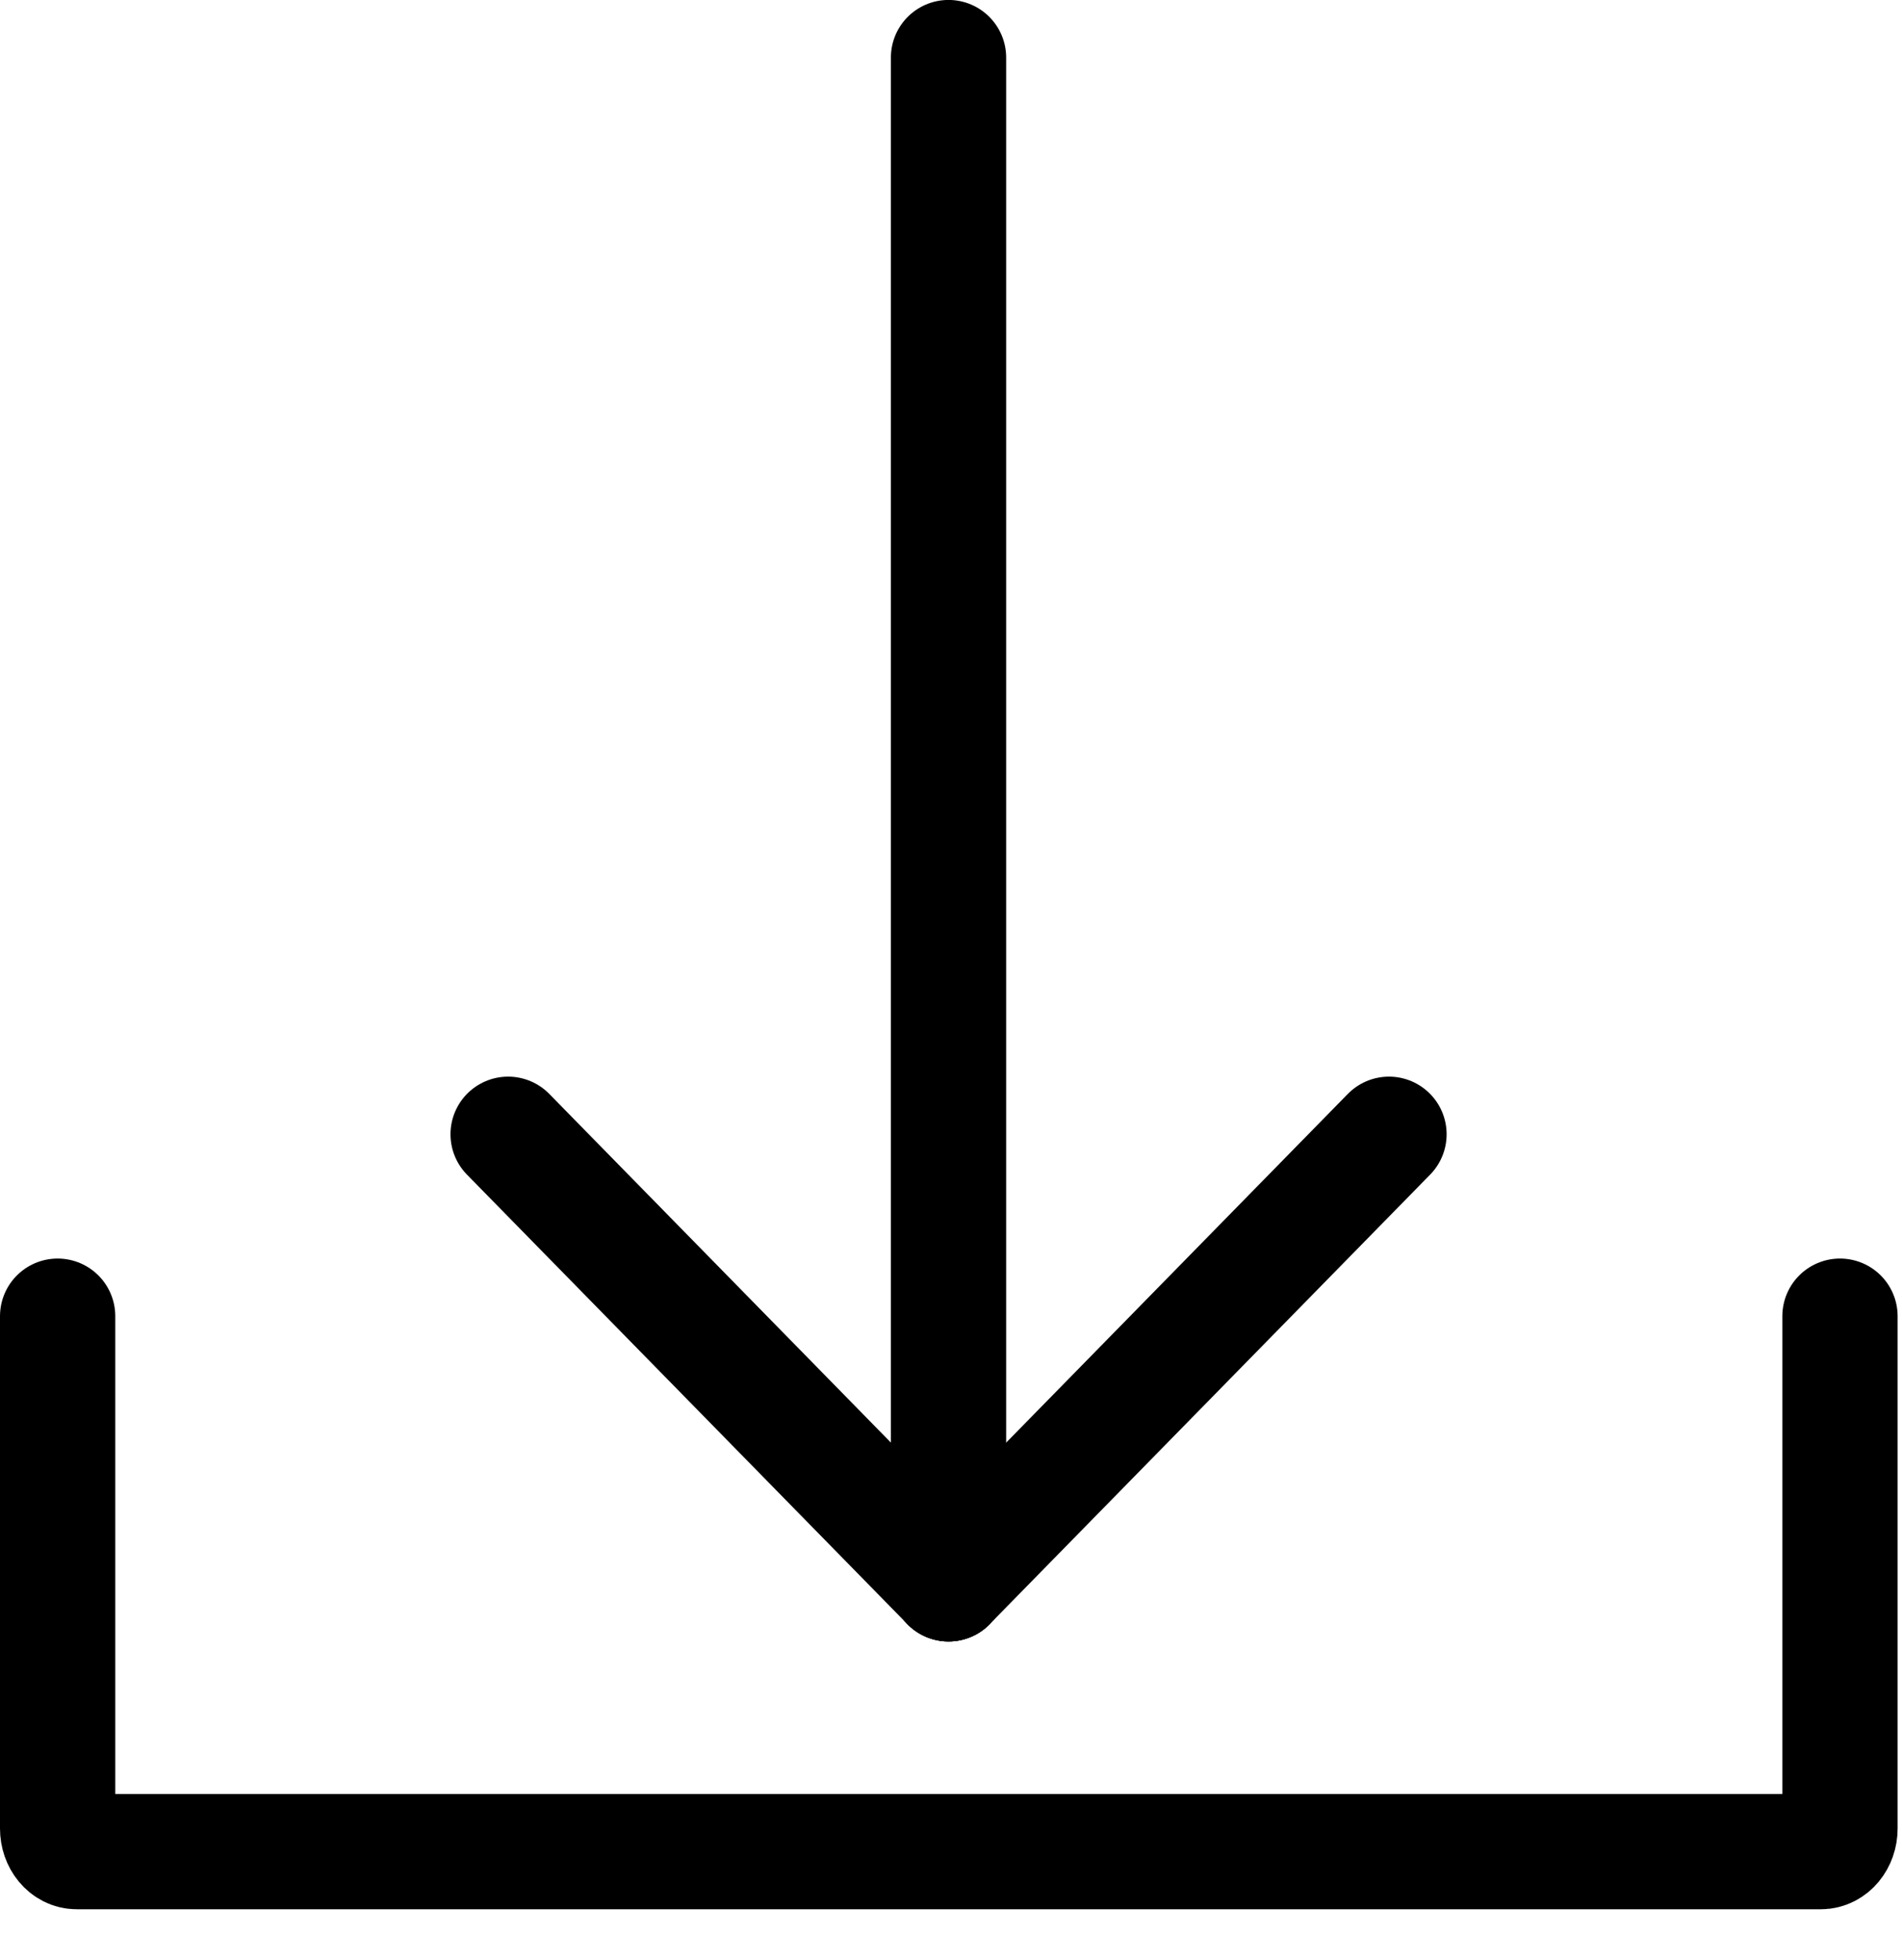
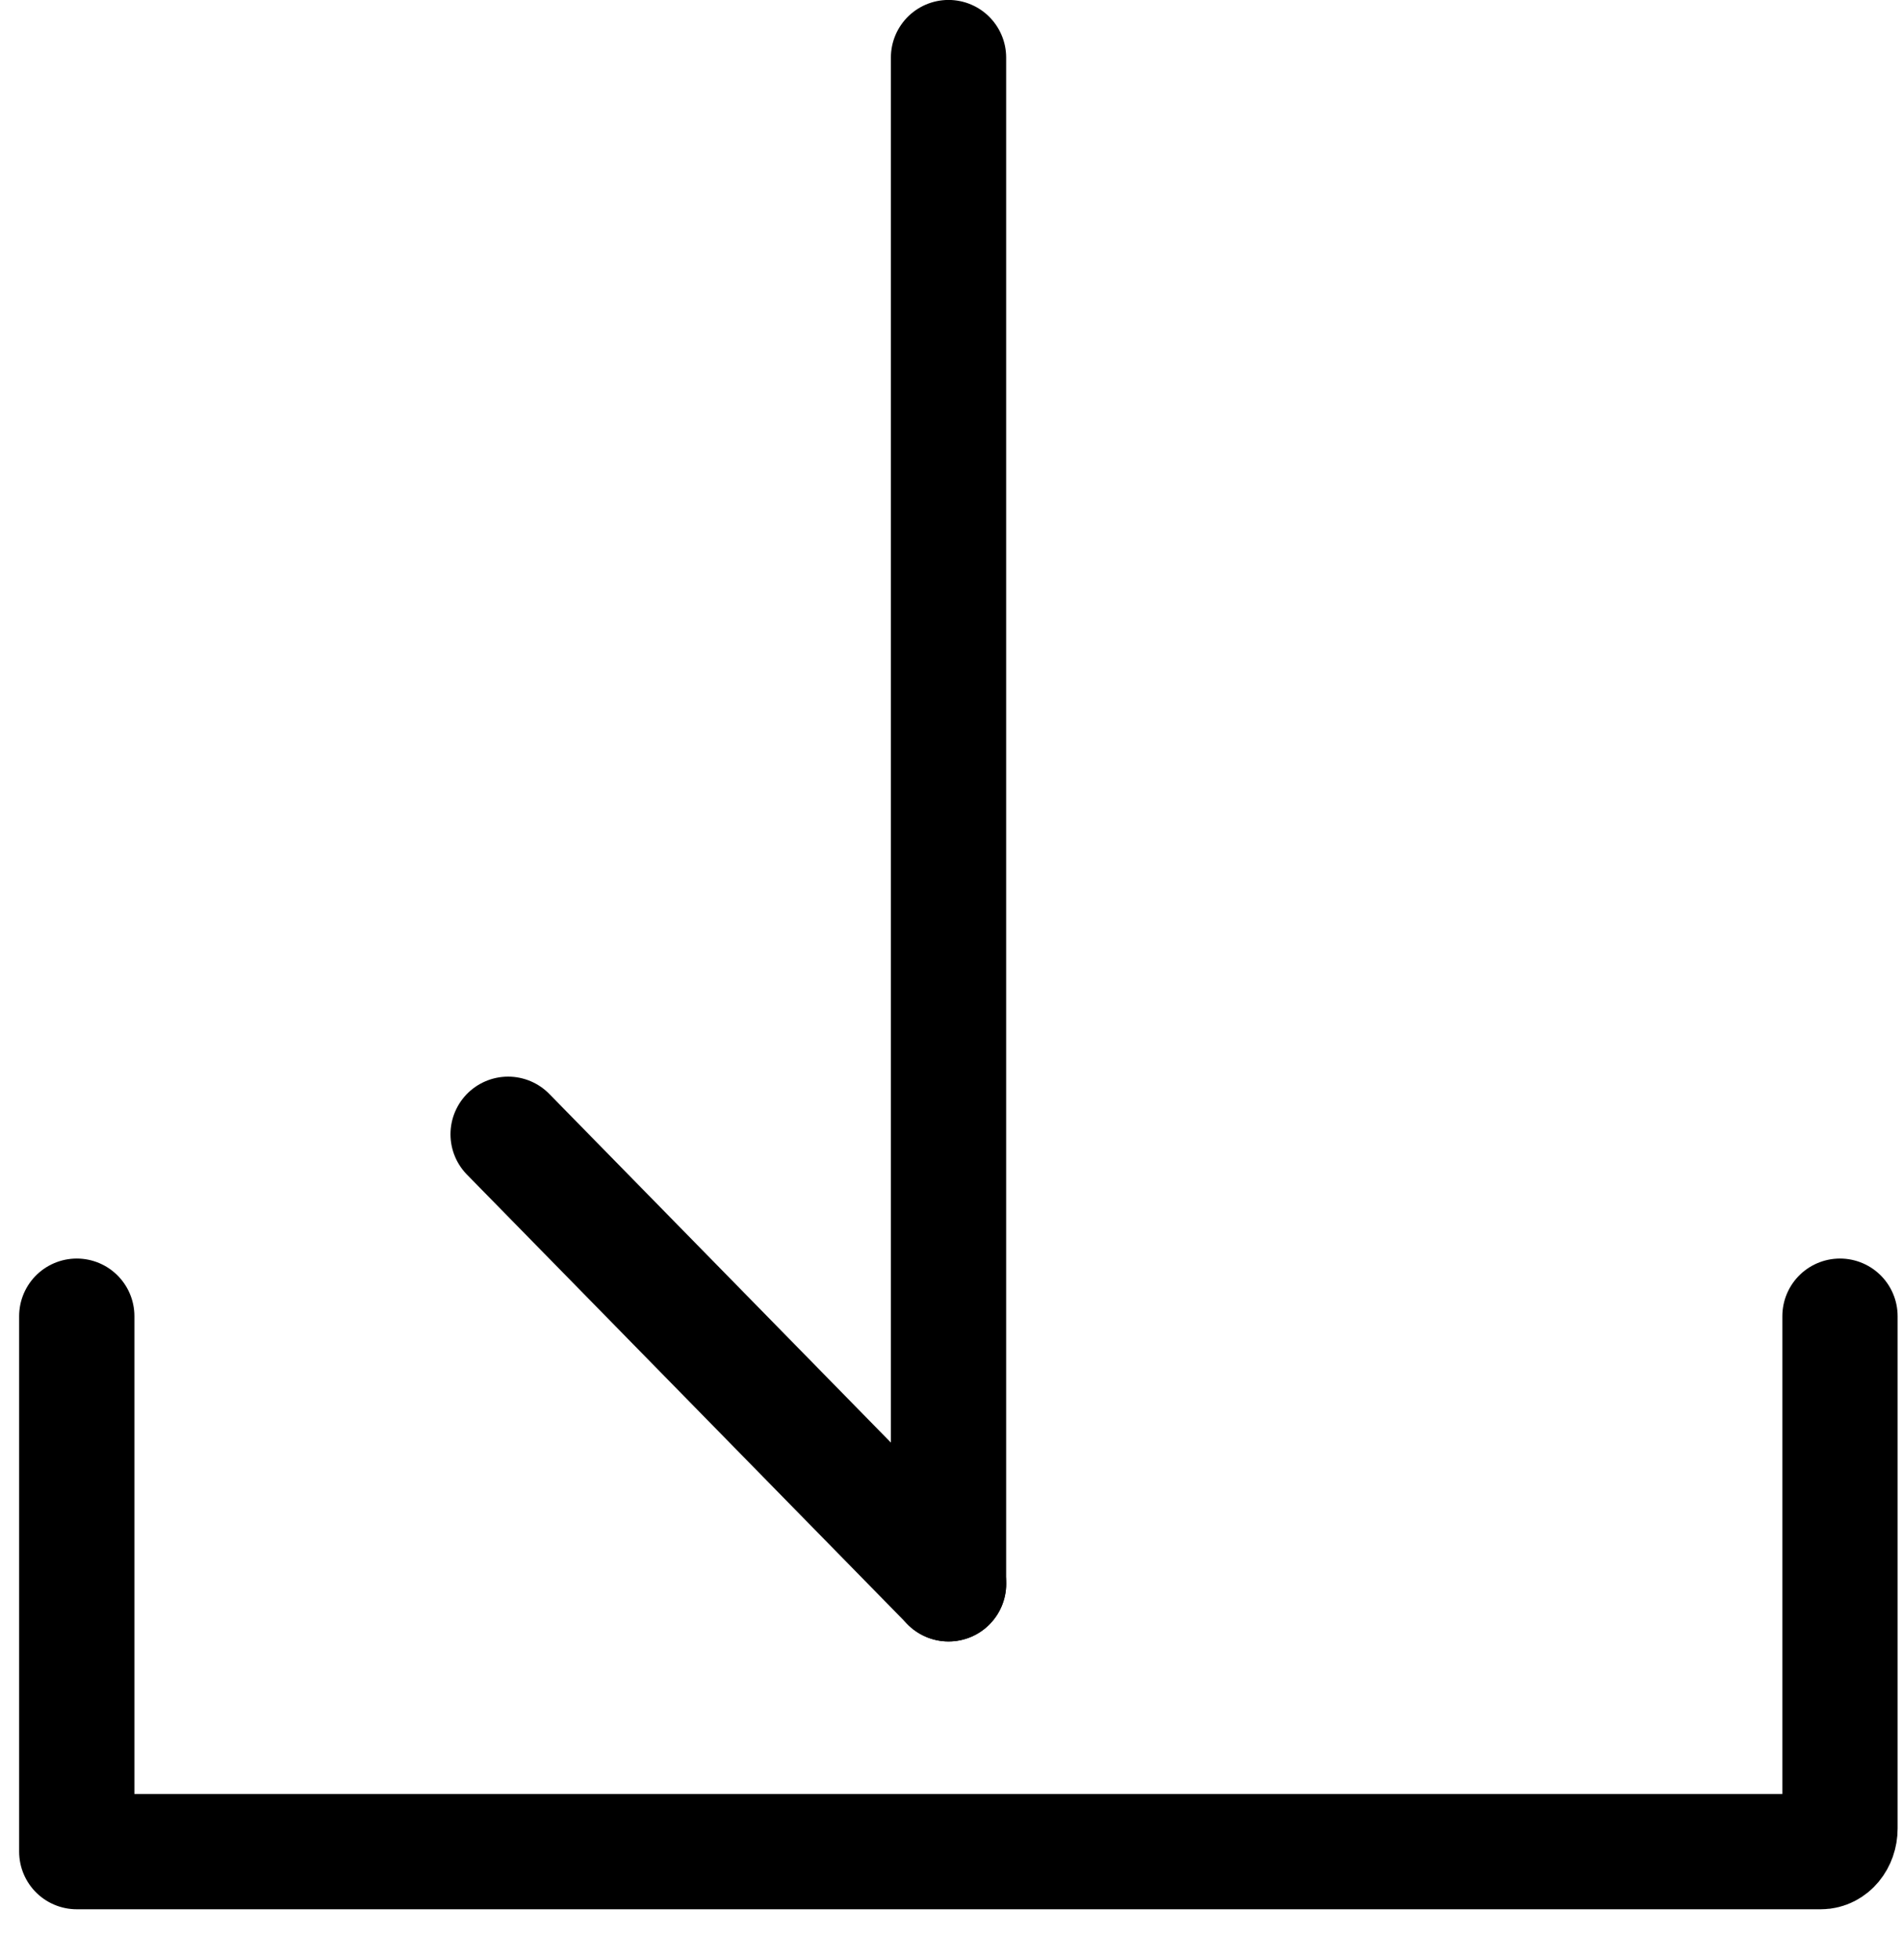
<svg xmlns="http://www.w3.org/2000/svg" width="33" height="34" viewBox="0 0 33 34" fill="none">
-   <path d="M31.924 22.834L31.924 31.722C31.924 31.944 31.776 32.123 31.592 32.123H1.332C1.148 32.123 1 31.944 1 31.722V22.834" stroke="black" stroke-width="2" stroke-miterlimit="6.2" stroke-linecap="round" stroke-linejoin="round" />
+   <path d="M31.924 22.834L31.924 31.722C31.924 31.944 31.776 32.123 31.592 32.123H1.332V22.834" stroke="black" stroke-width="2" stroke-miterlimit="6.2" stroke-linecap="round" stroke-linejoin="round" />
  <path d="M16.457 0.999V27.477" stroke="black" stroke-width="2" stroke-linecap="round" stroke-linejoin="round" />
  <path d="M16.458 27.477L8.816 19.678" stroke="black" stroke-width="2" stroke-linecap="round" stroke-linejoin="round" />
-   <path d="M16.457 27.477L24.099 19.678" stroke="black" stroke-width="2" stroke-linecap="round" stroke-linejoin="round" />
</svg>